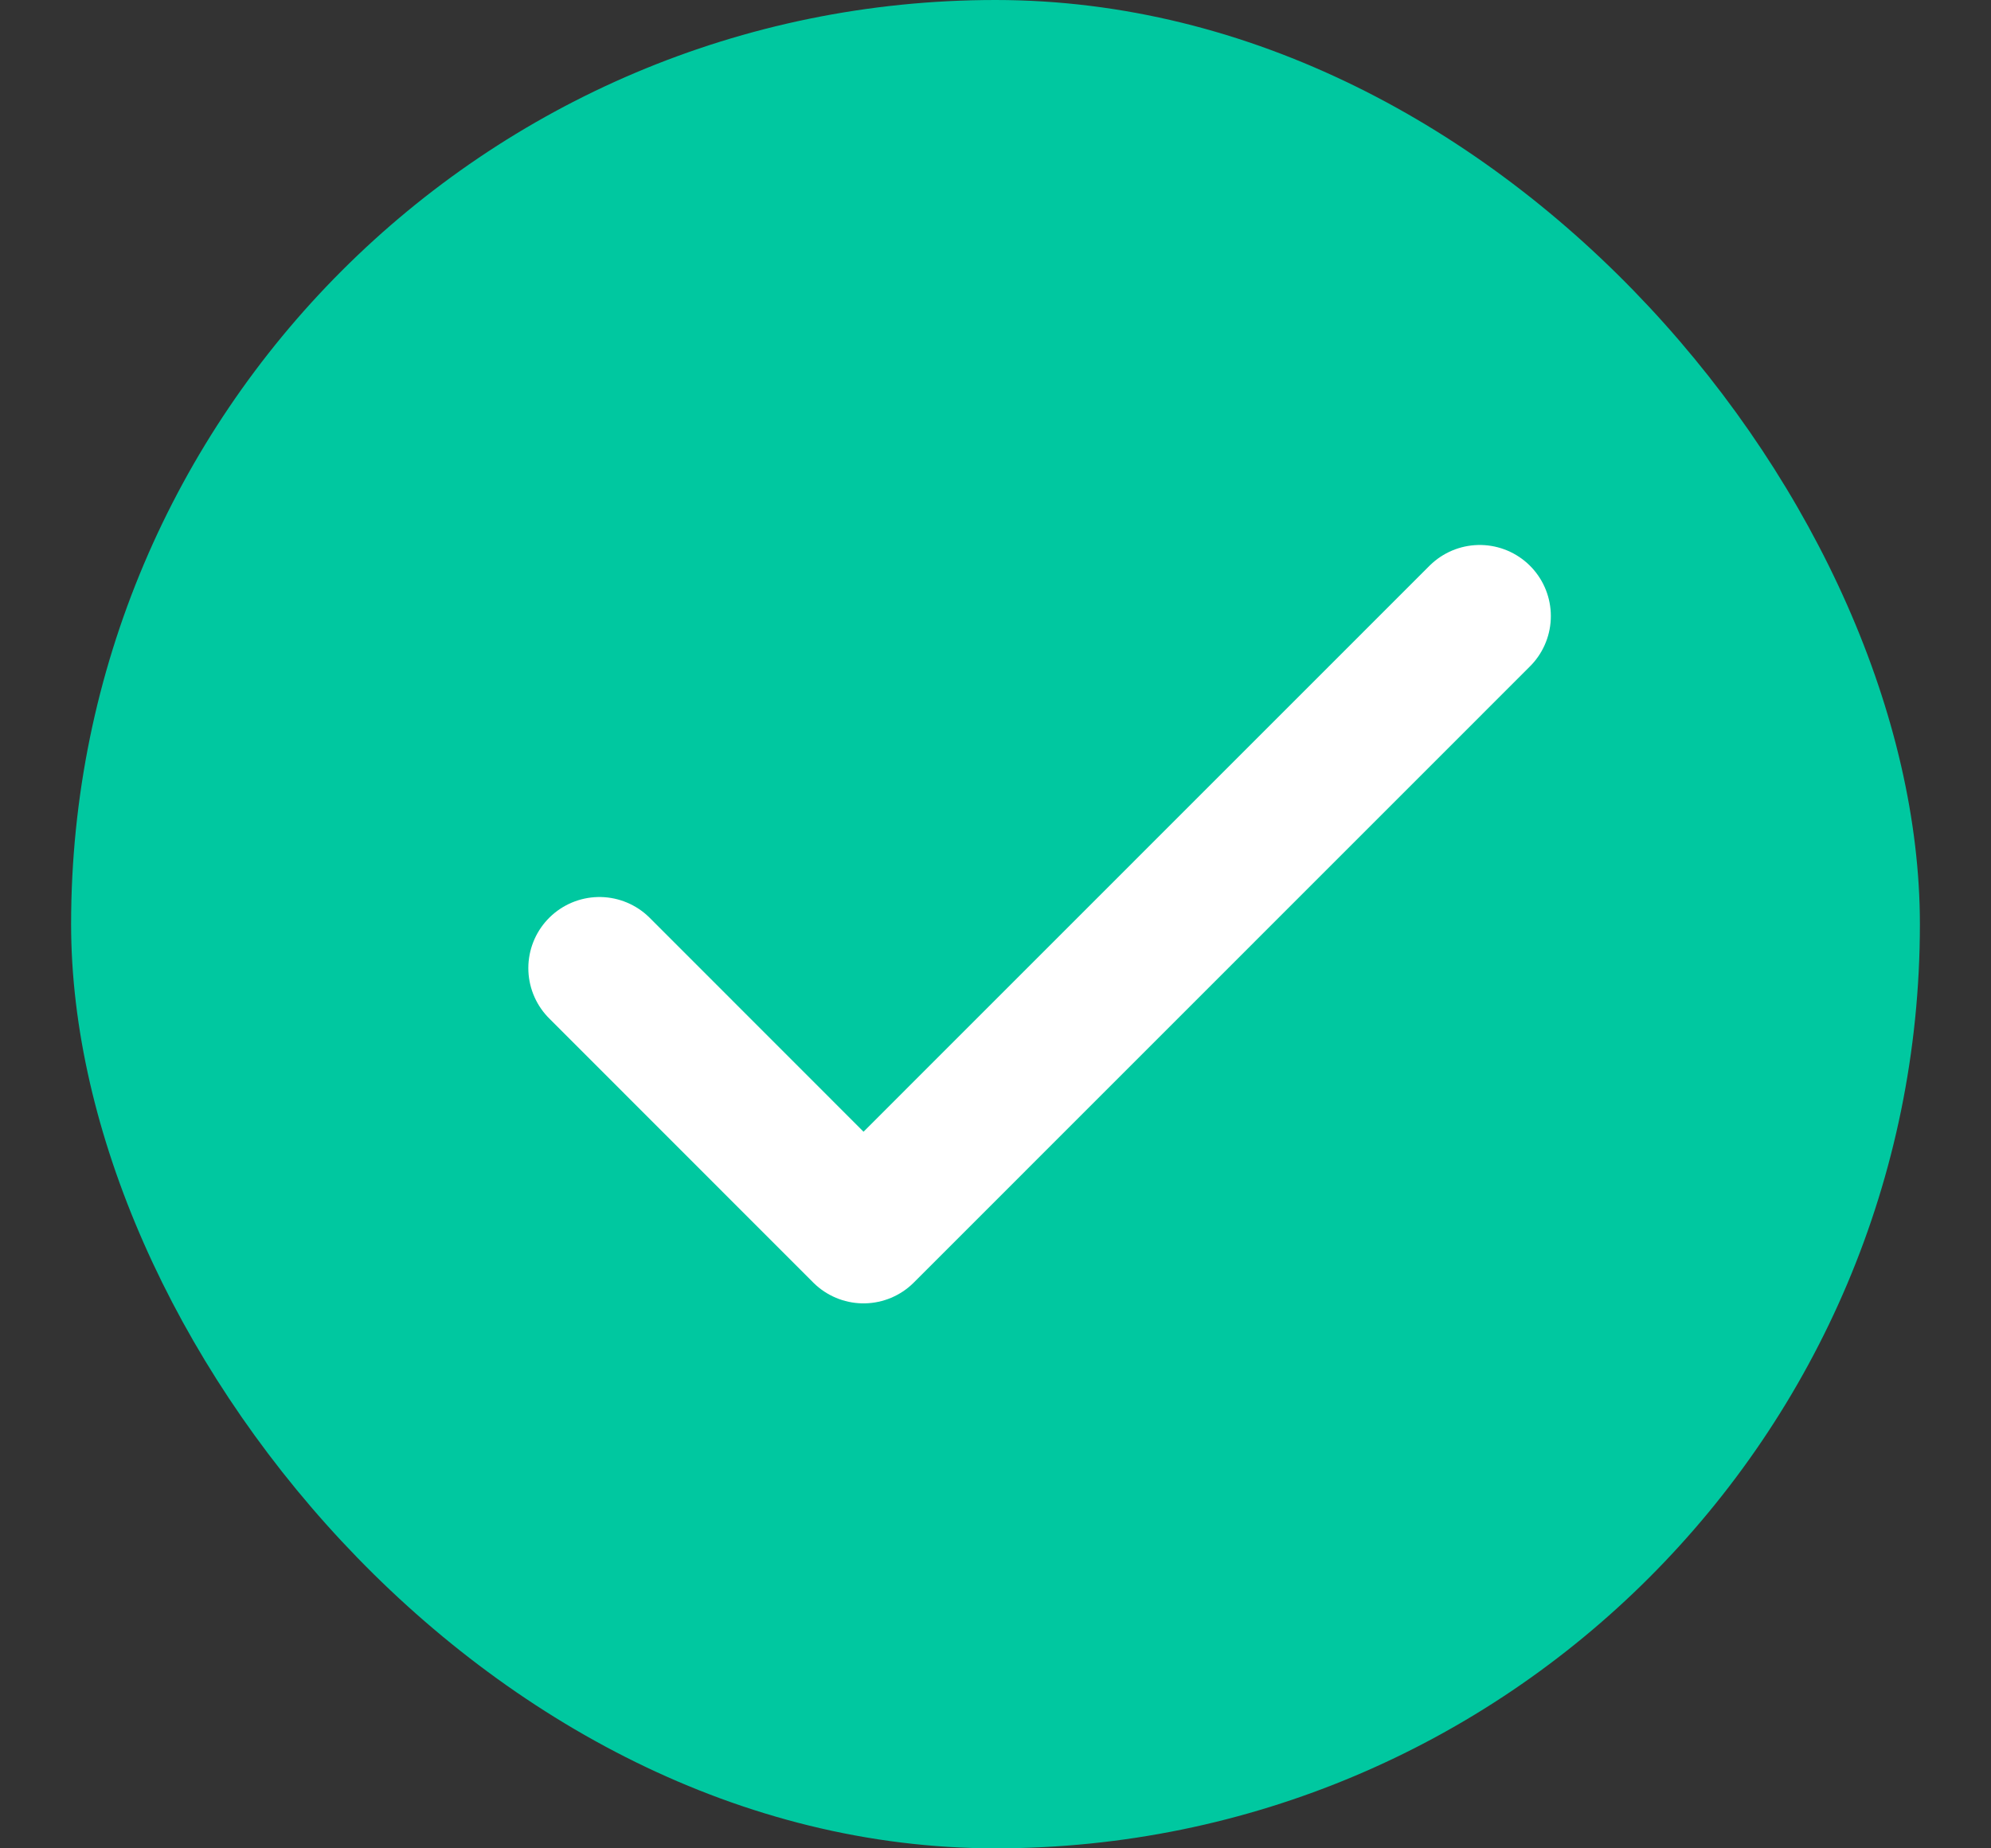
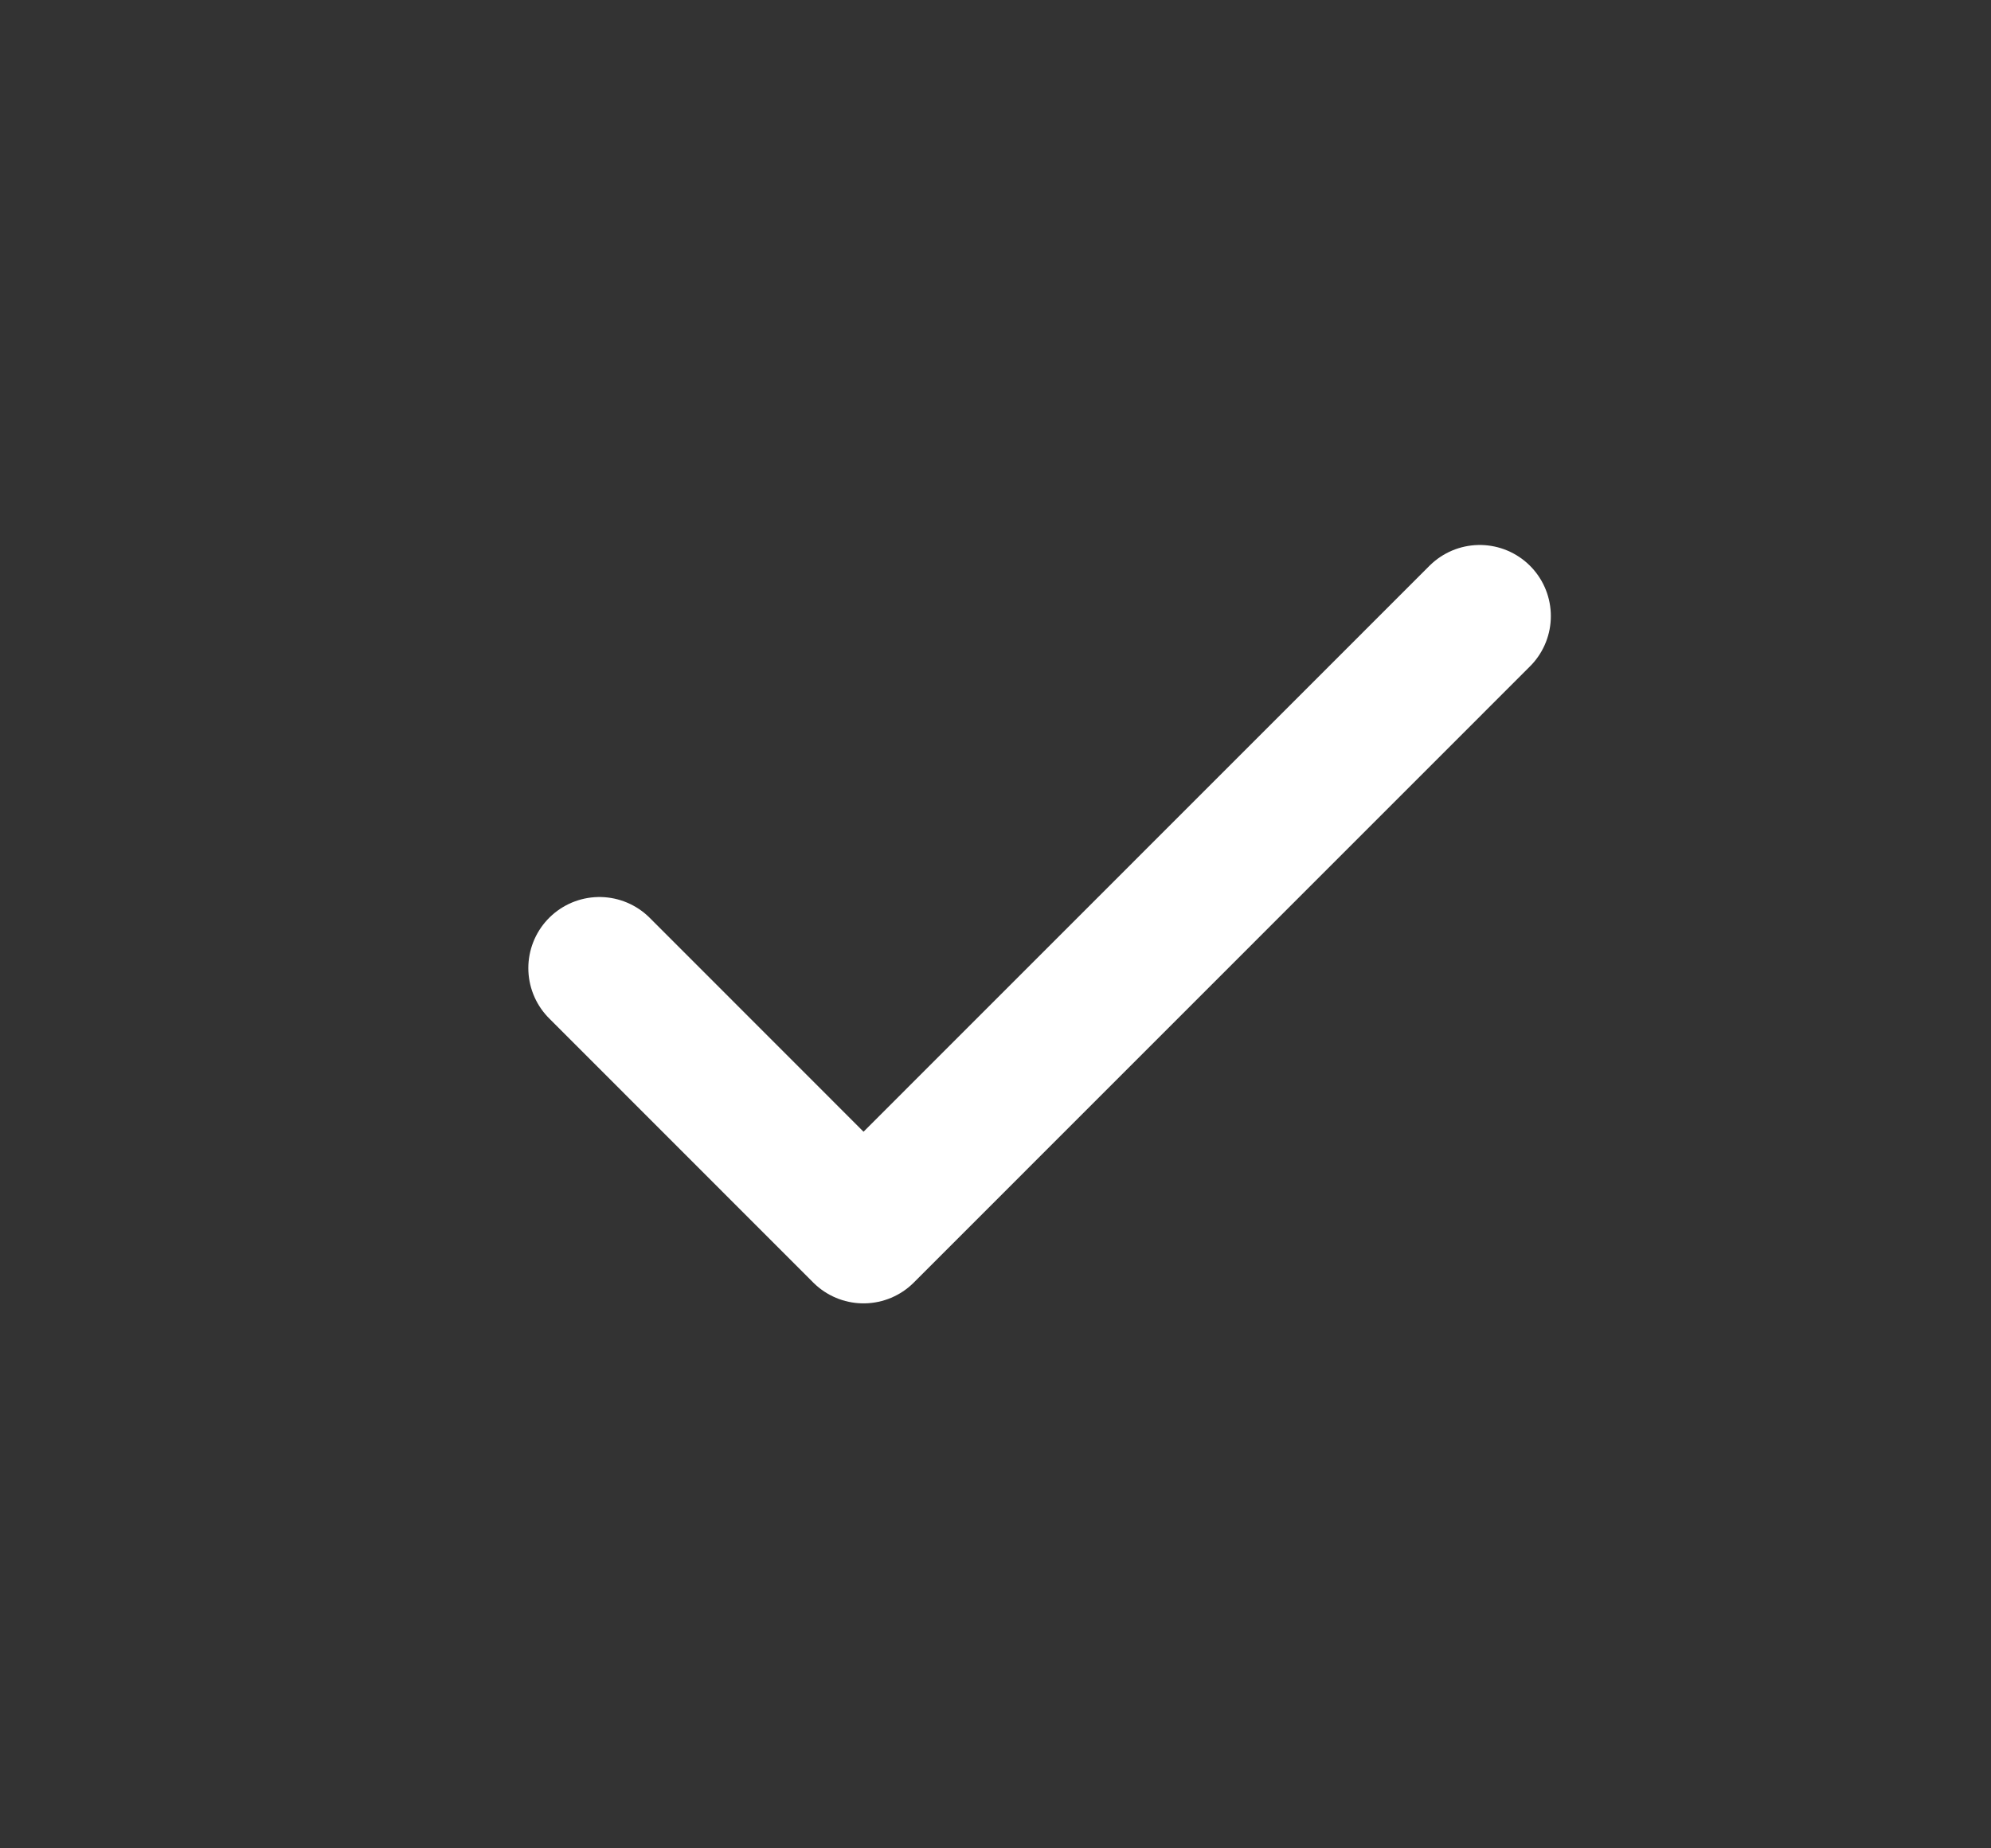
<svg xmlns="http://www.w3.org/2000/svg" width="14" height="13" viewBox="0 0 14 13" fill="none">
  <rect x="0" y="0" width="14" height="13" fill="#333333" stroke="none" />
-   <rect x="0.5" width="13" height="13" rx="6.5" fill="#00C8A0" />
  <path d="M4.215 6.809L6.072 8.667L10.405 4.333" stroke="white" stroke-linecap="round" stroke-linejoin="round" />
</svg>